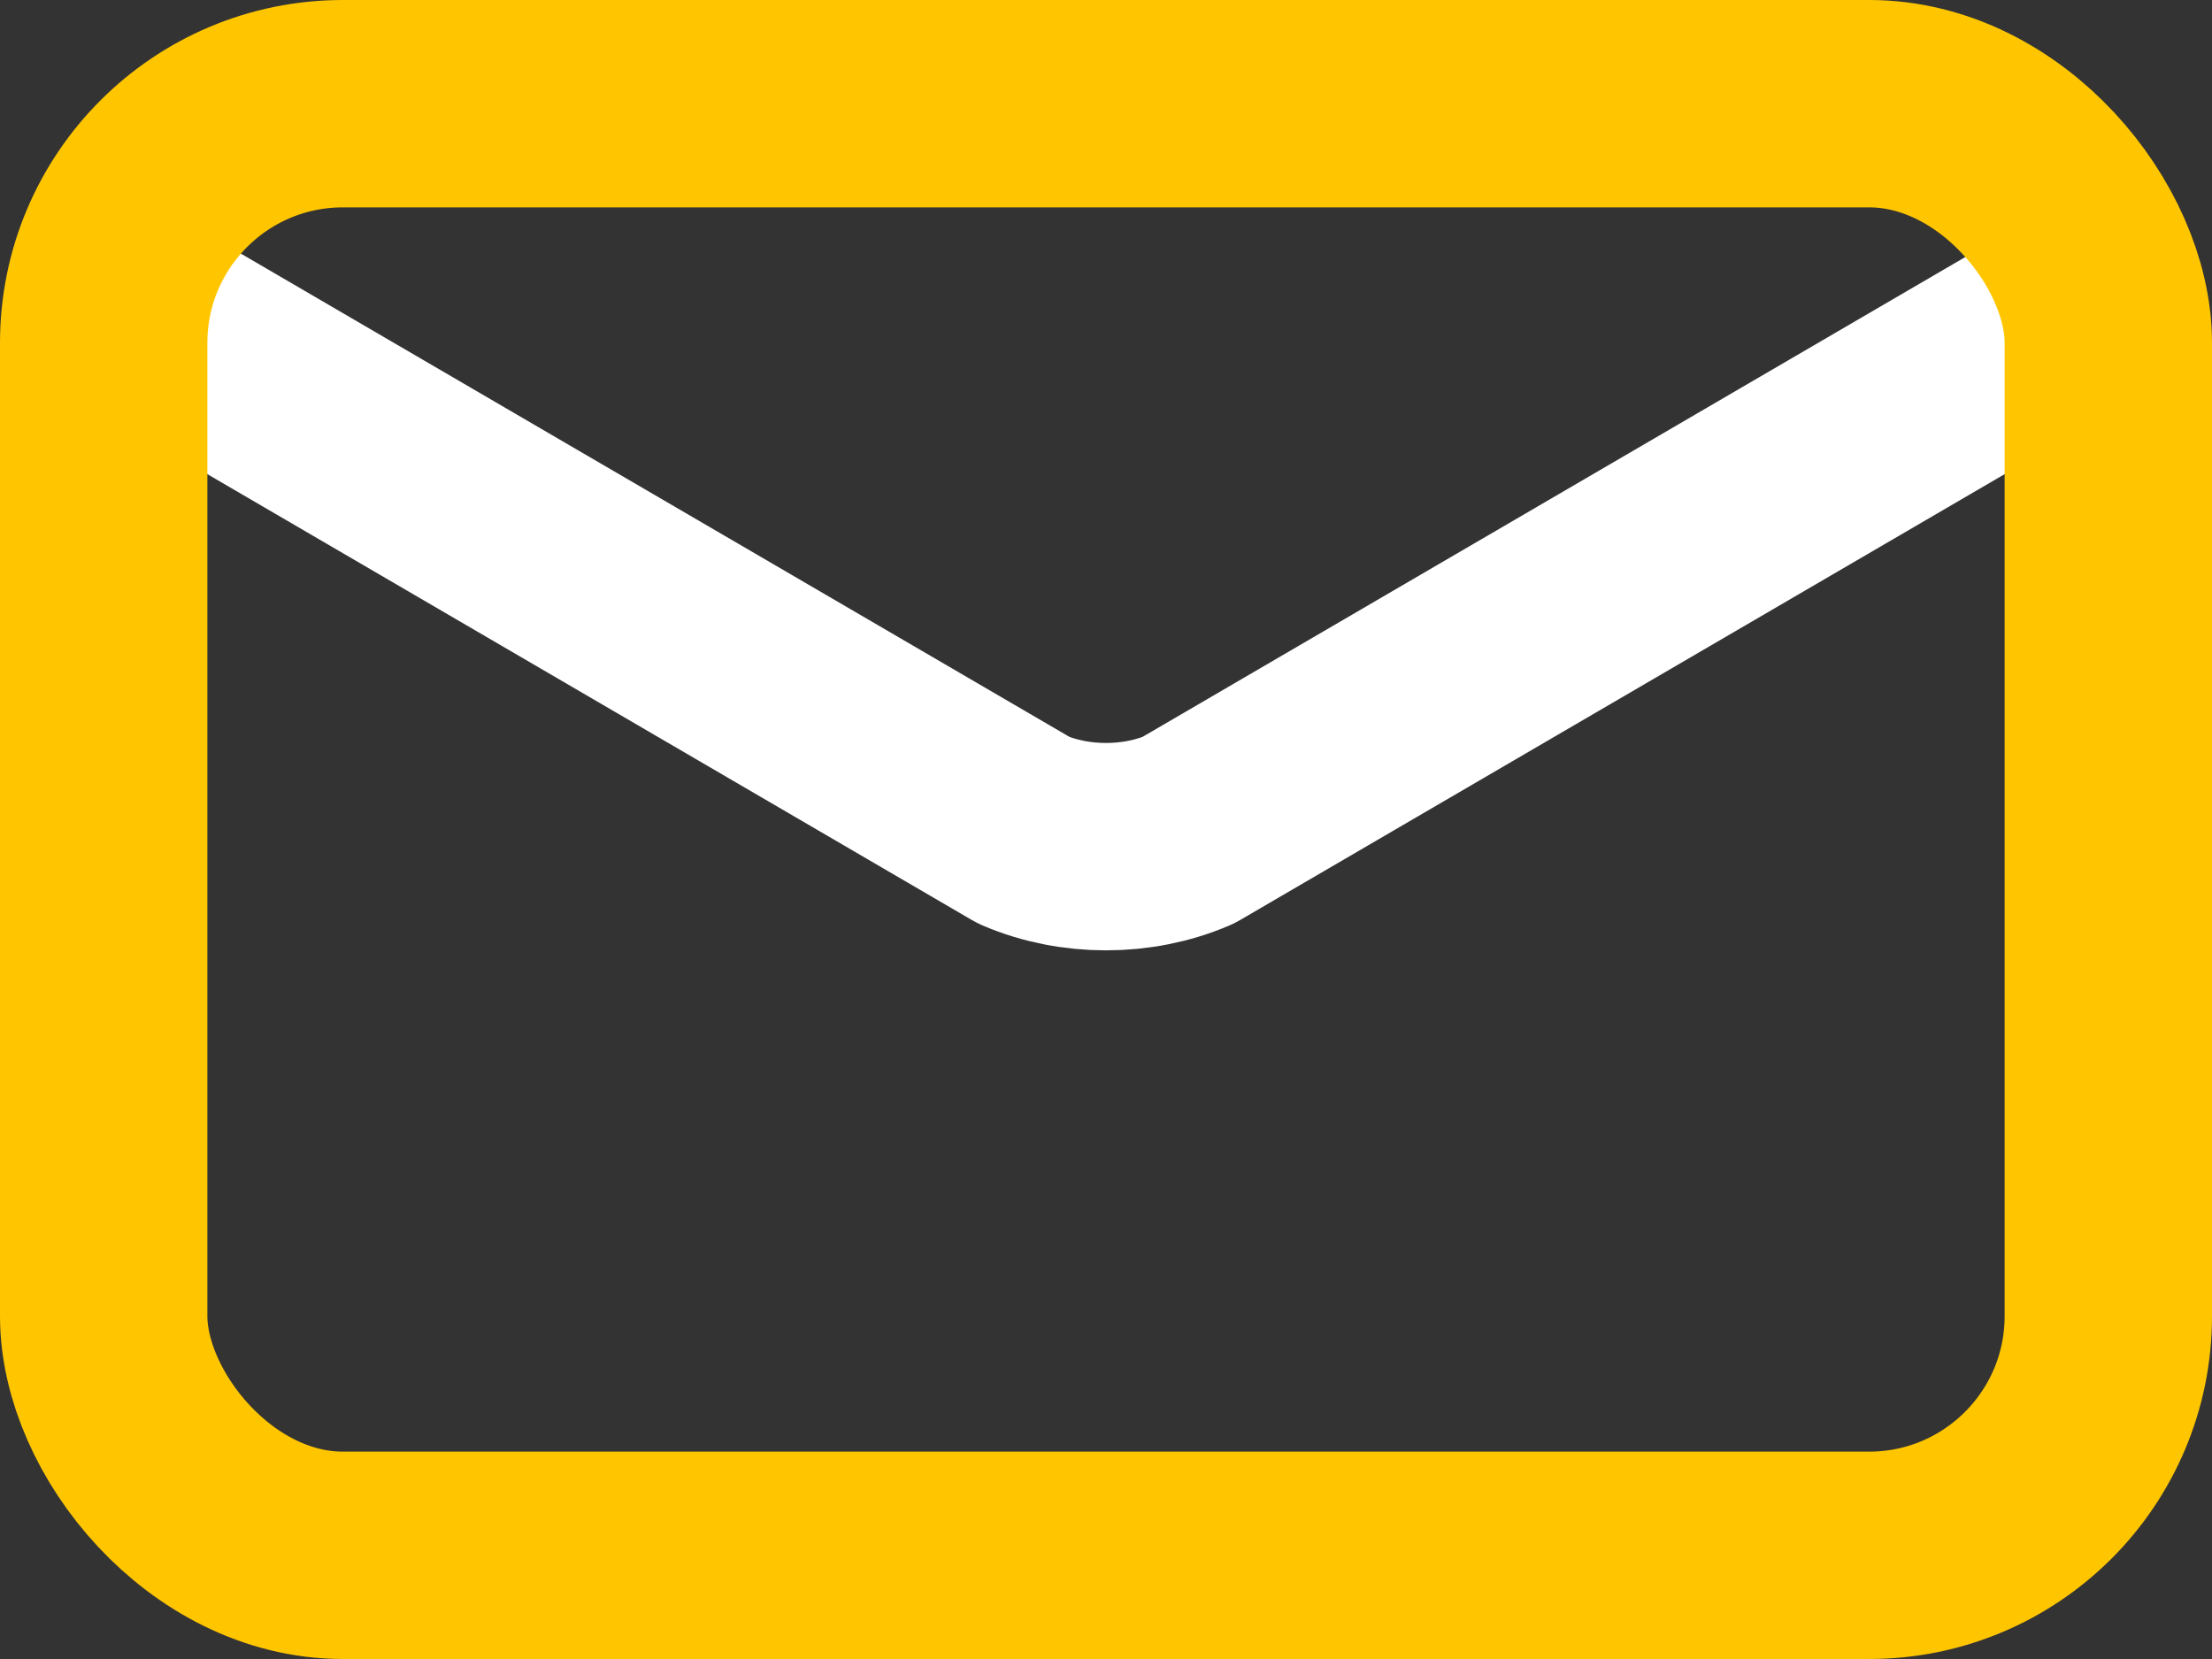
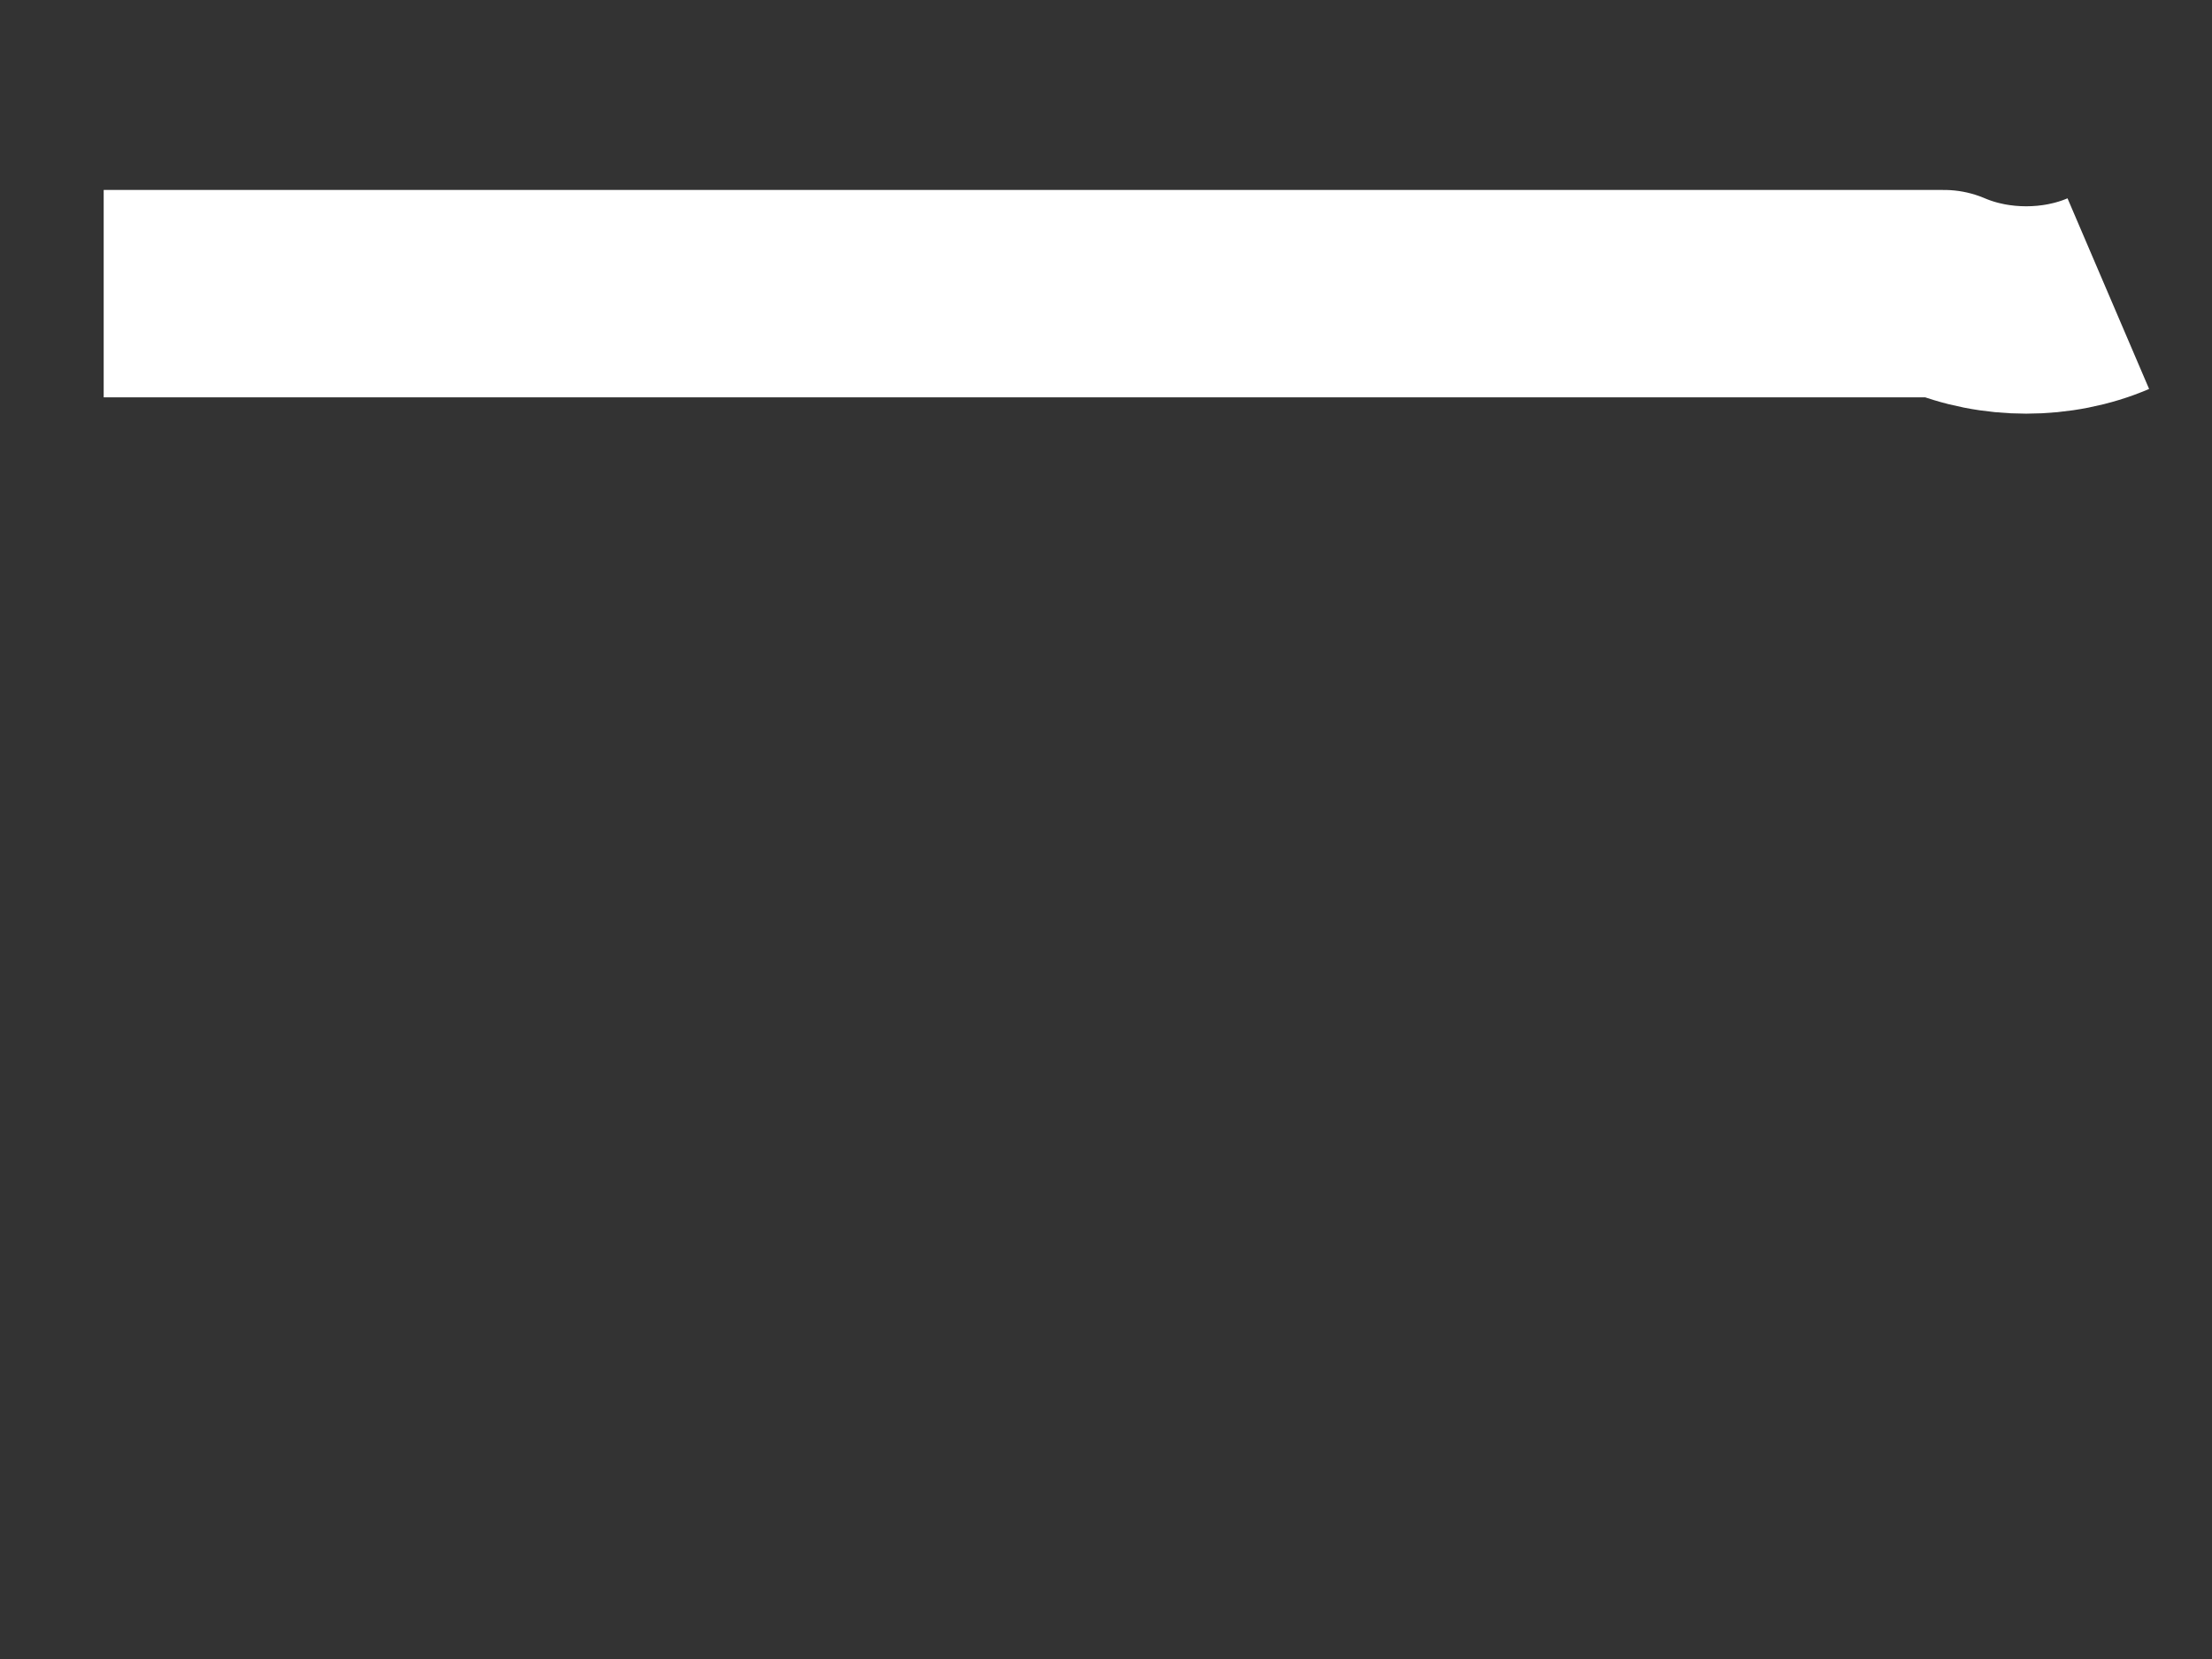
<svg xmlns="http://www.w3.org/2000/svg" id="_レイヤー_2" data-name="レイヤー_2" version="1.1" viewBox="0 0 32 24">
  <rect x="0" y="0" width="32" height="24" fill="#333333" stroke="none" />
  <defs>
    <style>
      .st0 {
        stroke: #ffc600;
        stroke-miterlimit: 10;
      }

      .st0, .st1 {
        fill: none;
        stroke-width: 3px;
      }

      .st1 {
        stroke: #fff;
        stroke-linejoin: round;
      }
    </style>
  </defs>
-   <path class="st1" d="M30.5,4.248l-13.312,7.764c-.736.315-1.64.315-2.376,0L1.5,4.248" />
-   <rect class="st0" x="1.5" y="1.5" width="29" height="21" rx="3.46" ry="3.46" />
+   <path class="st1" d="M30.5,4.248c-.736.315-1.64.315-2.376,0L1.5,4.248" />
</svg>